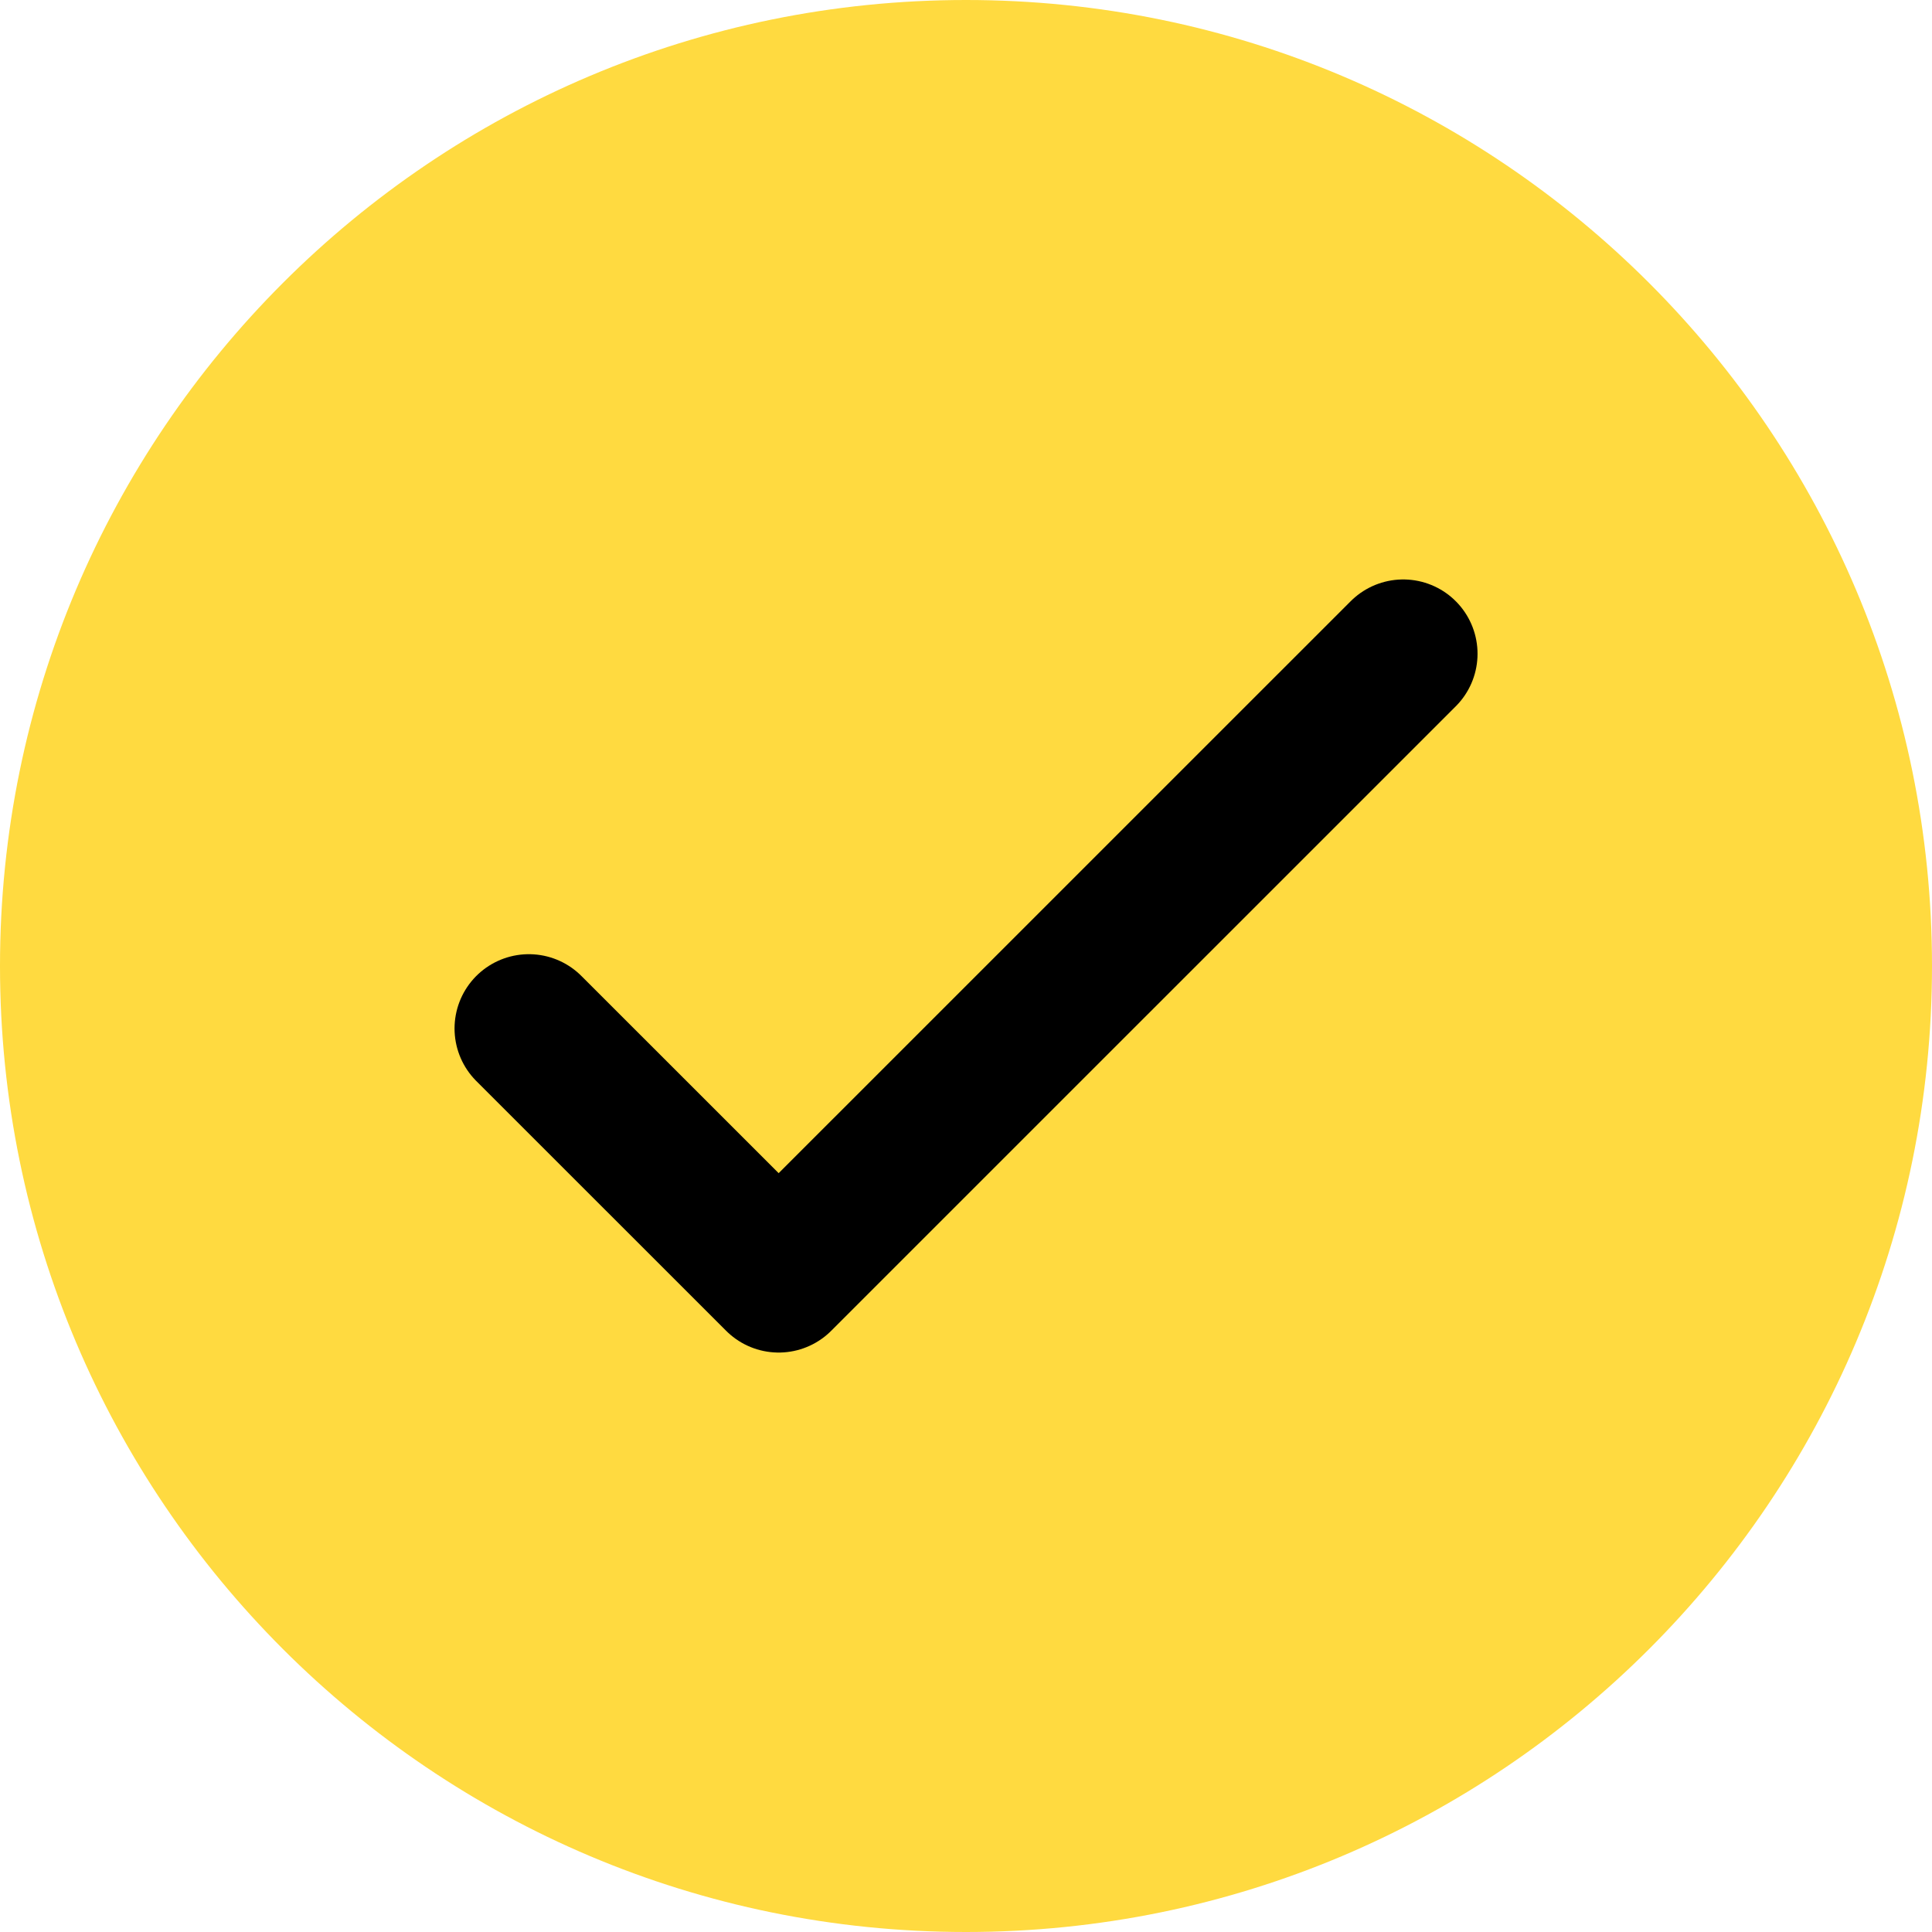
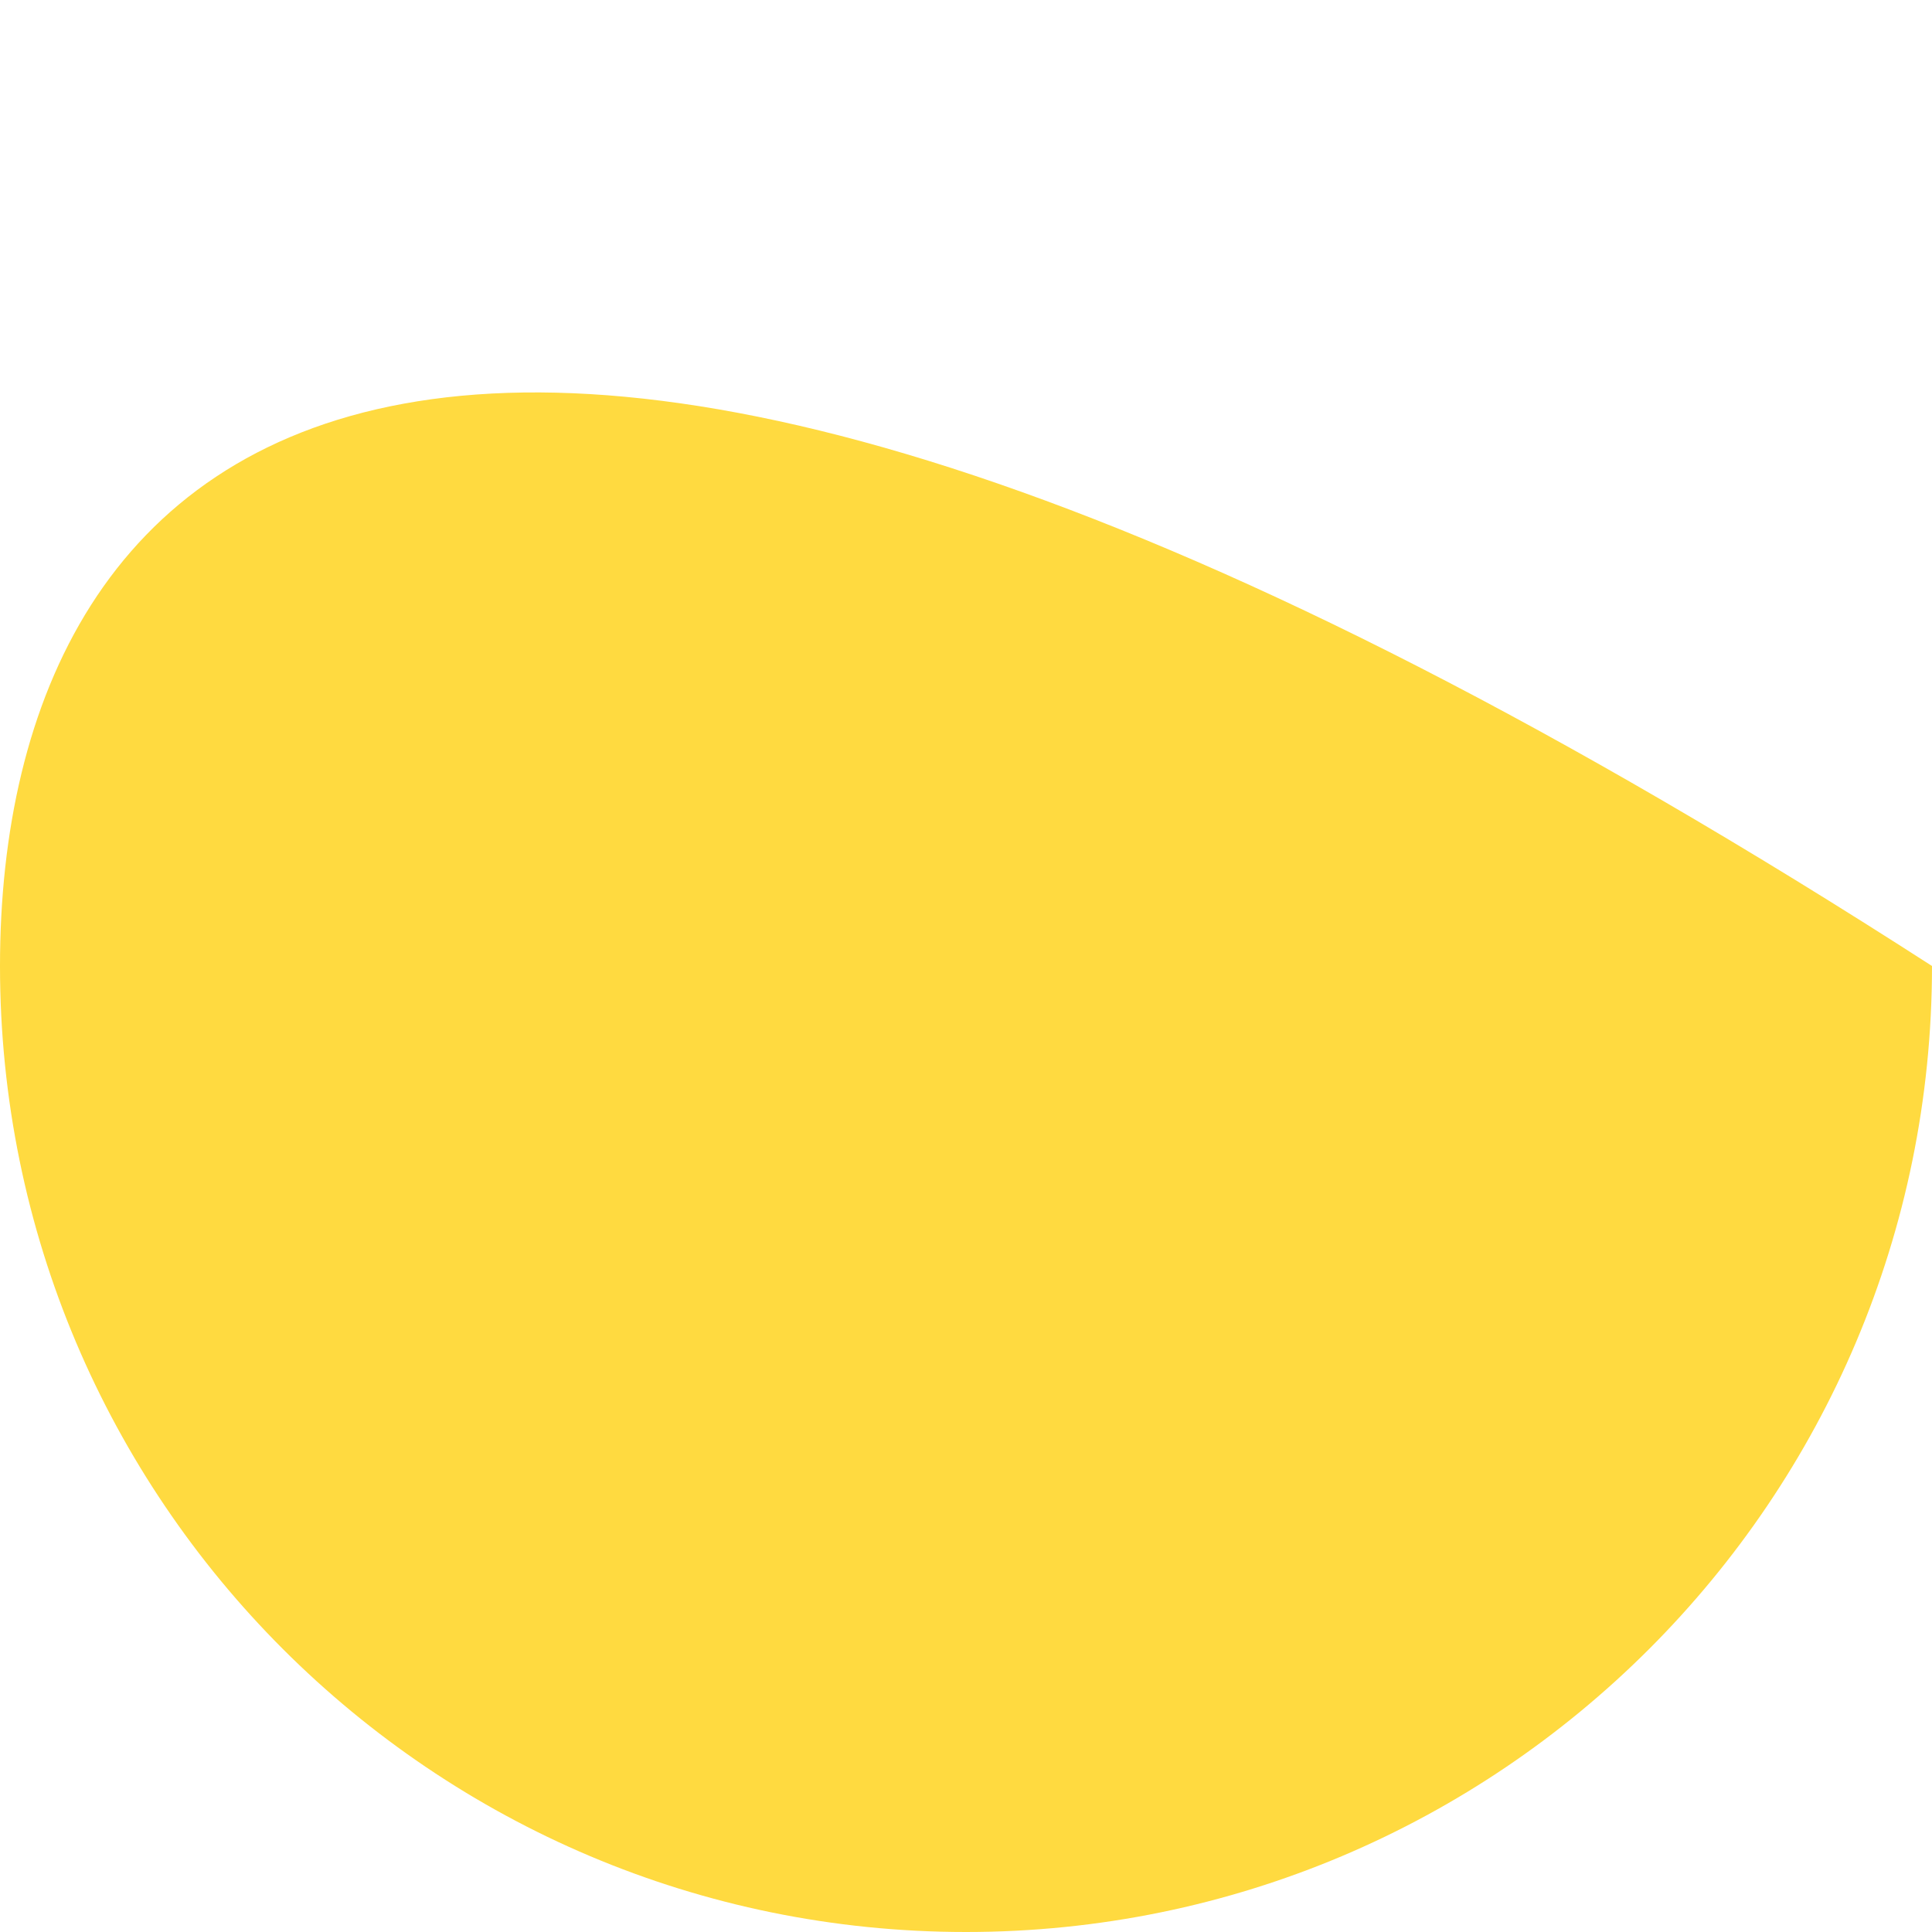
<svg xmlns="http://www.w3.org/2000/svg" width="26" height="26" viewBox="0 0 26 26" fill="none">
-   <path d="M13 26C20.18 26 26 20.18 26 13C26 5.82 20.18 0 13 0C5.82 0 0 5.82 0 13C0 20.18 5.82 26 13 26Z" fill="#FFDA40" />
-   <path d="M7.117 13.841L10.479 17.202L18.884 8.798" stroke="black" stroke-width="2" stroke-linecap="round" stroke-linejoin="round" />
+   <path d="M13 26C20.18 26 26 20.18 26 13C5.82 0 0 5.82 0 13C0 20.18 5.82 26 13 26Z" fill="#FFDA40" />
</svg>